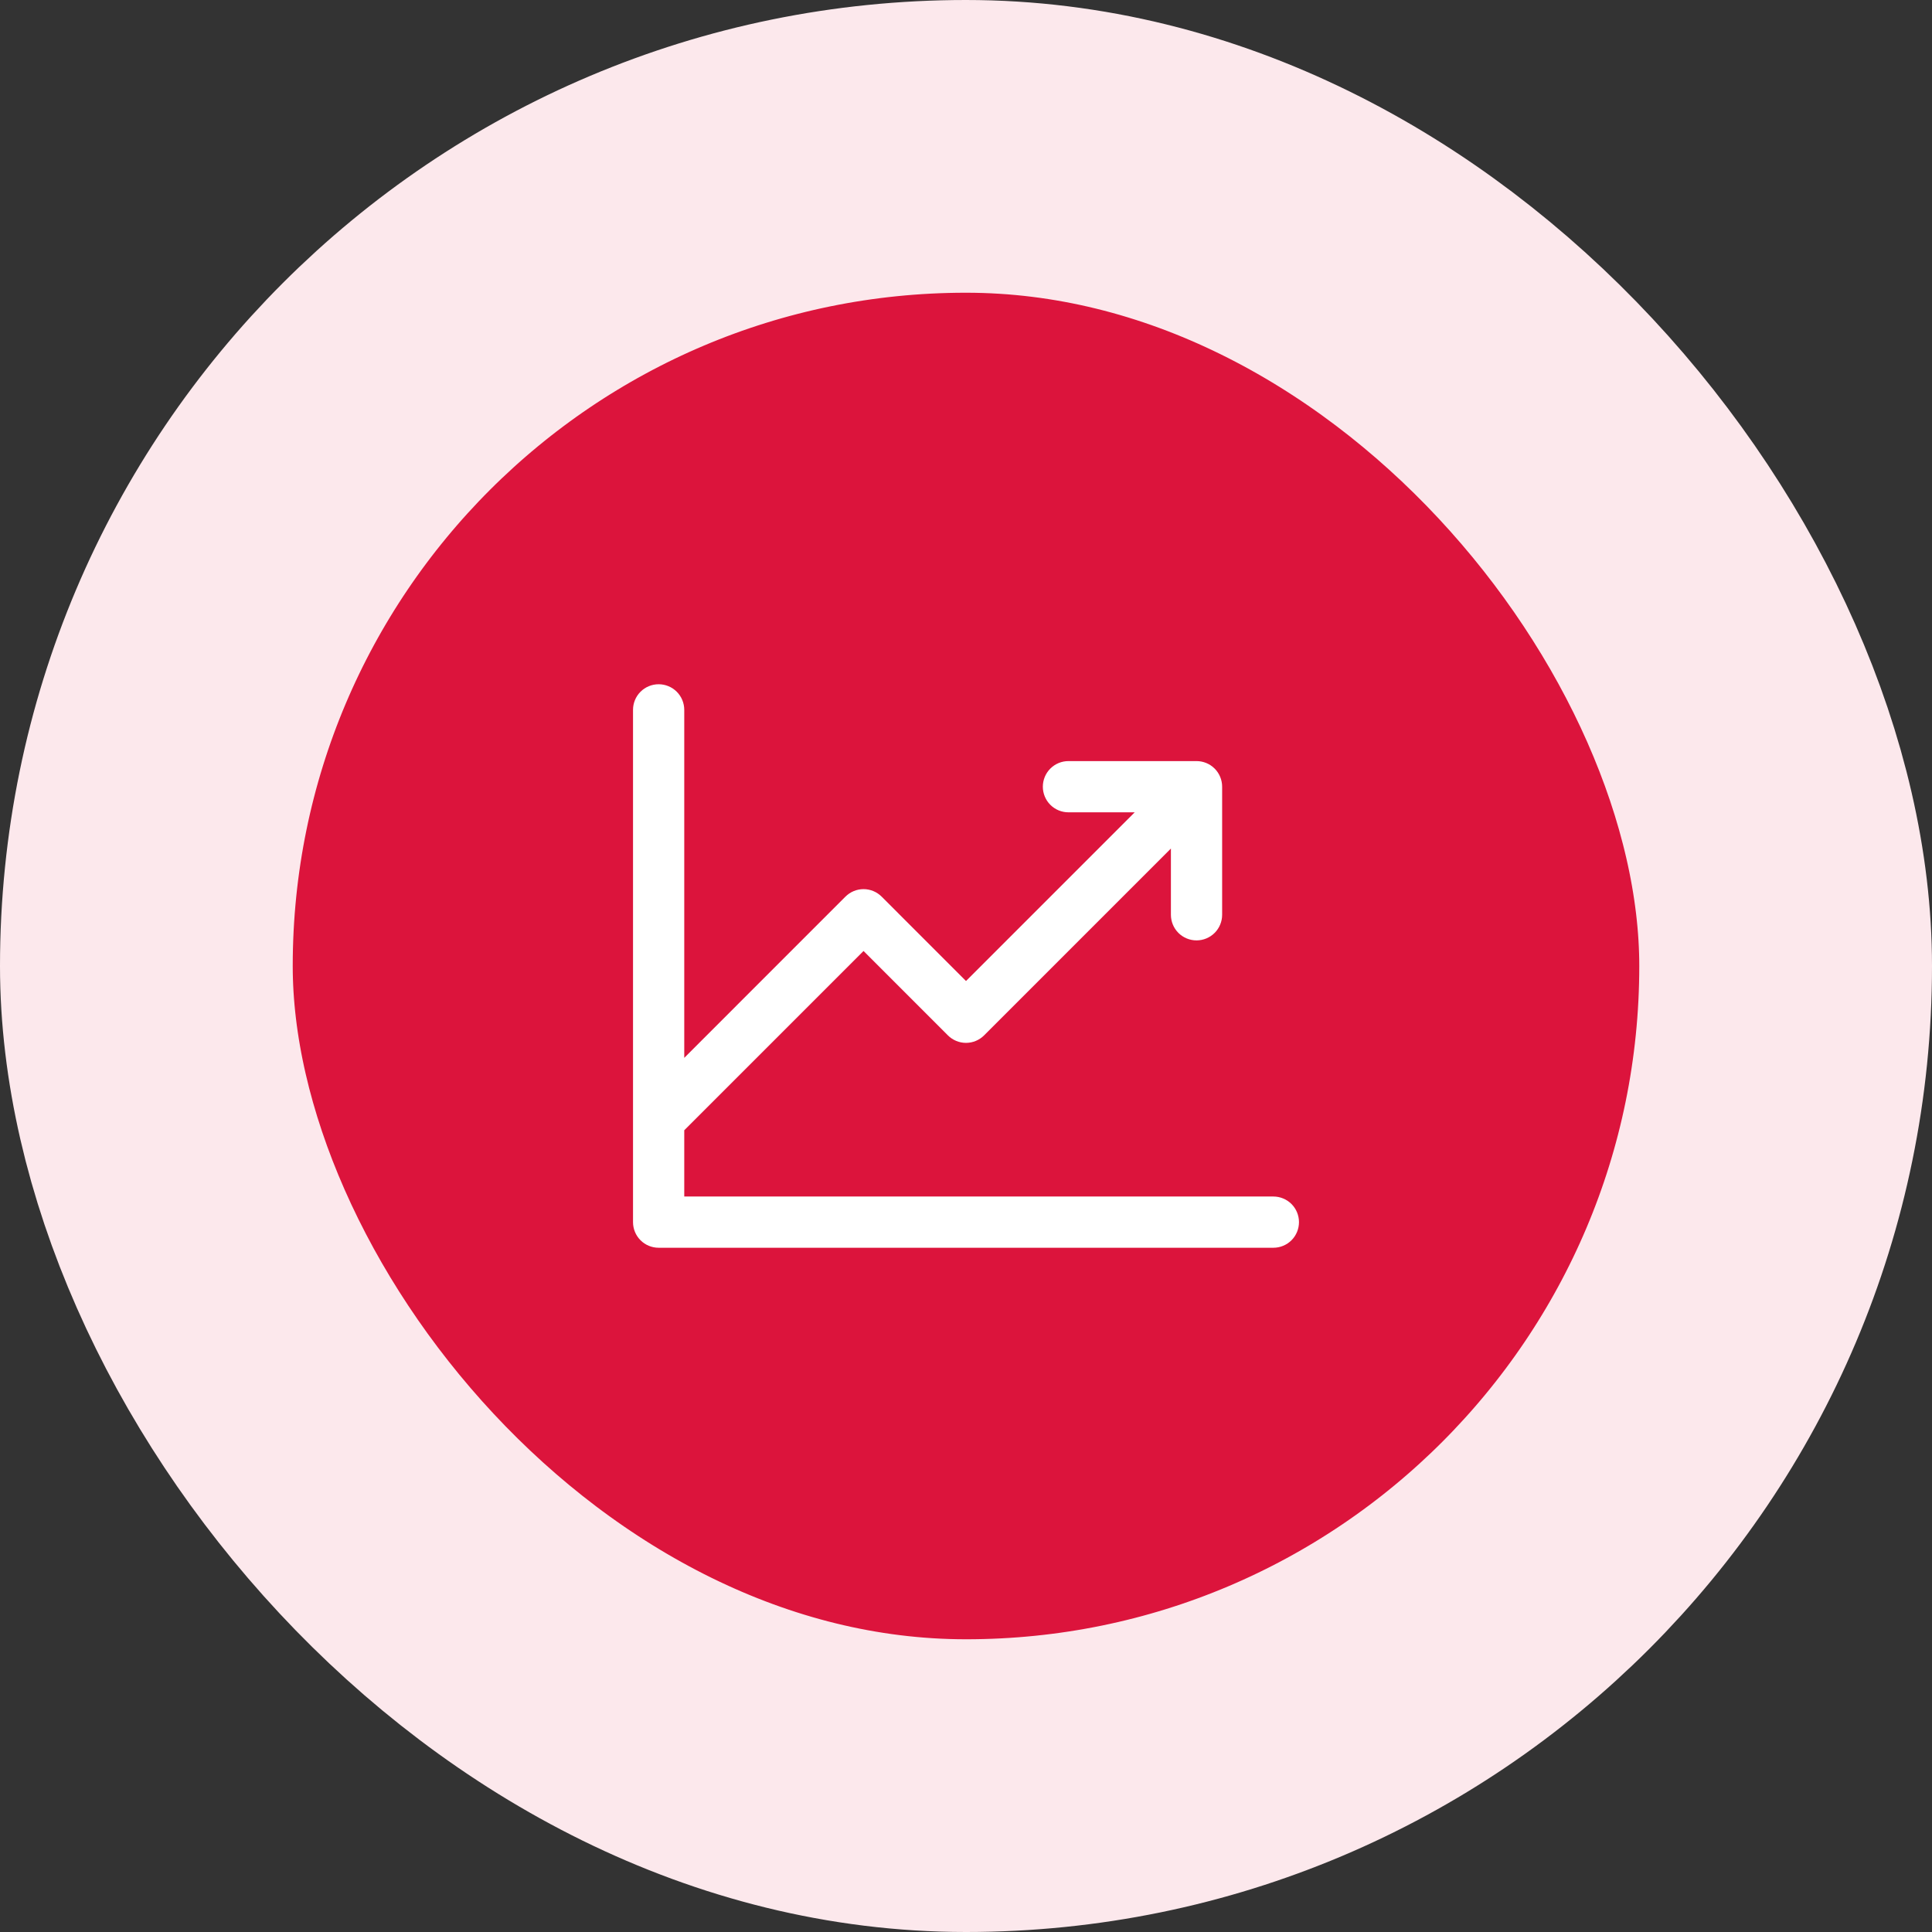
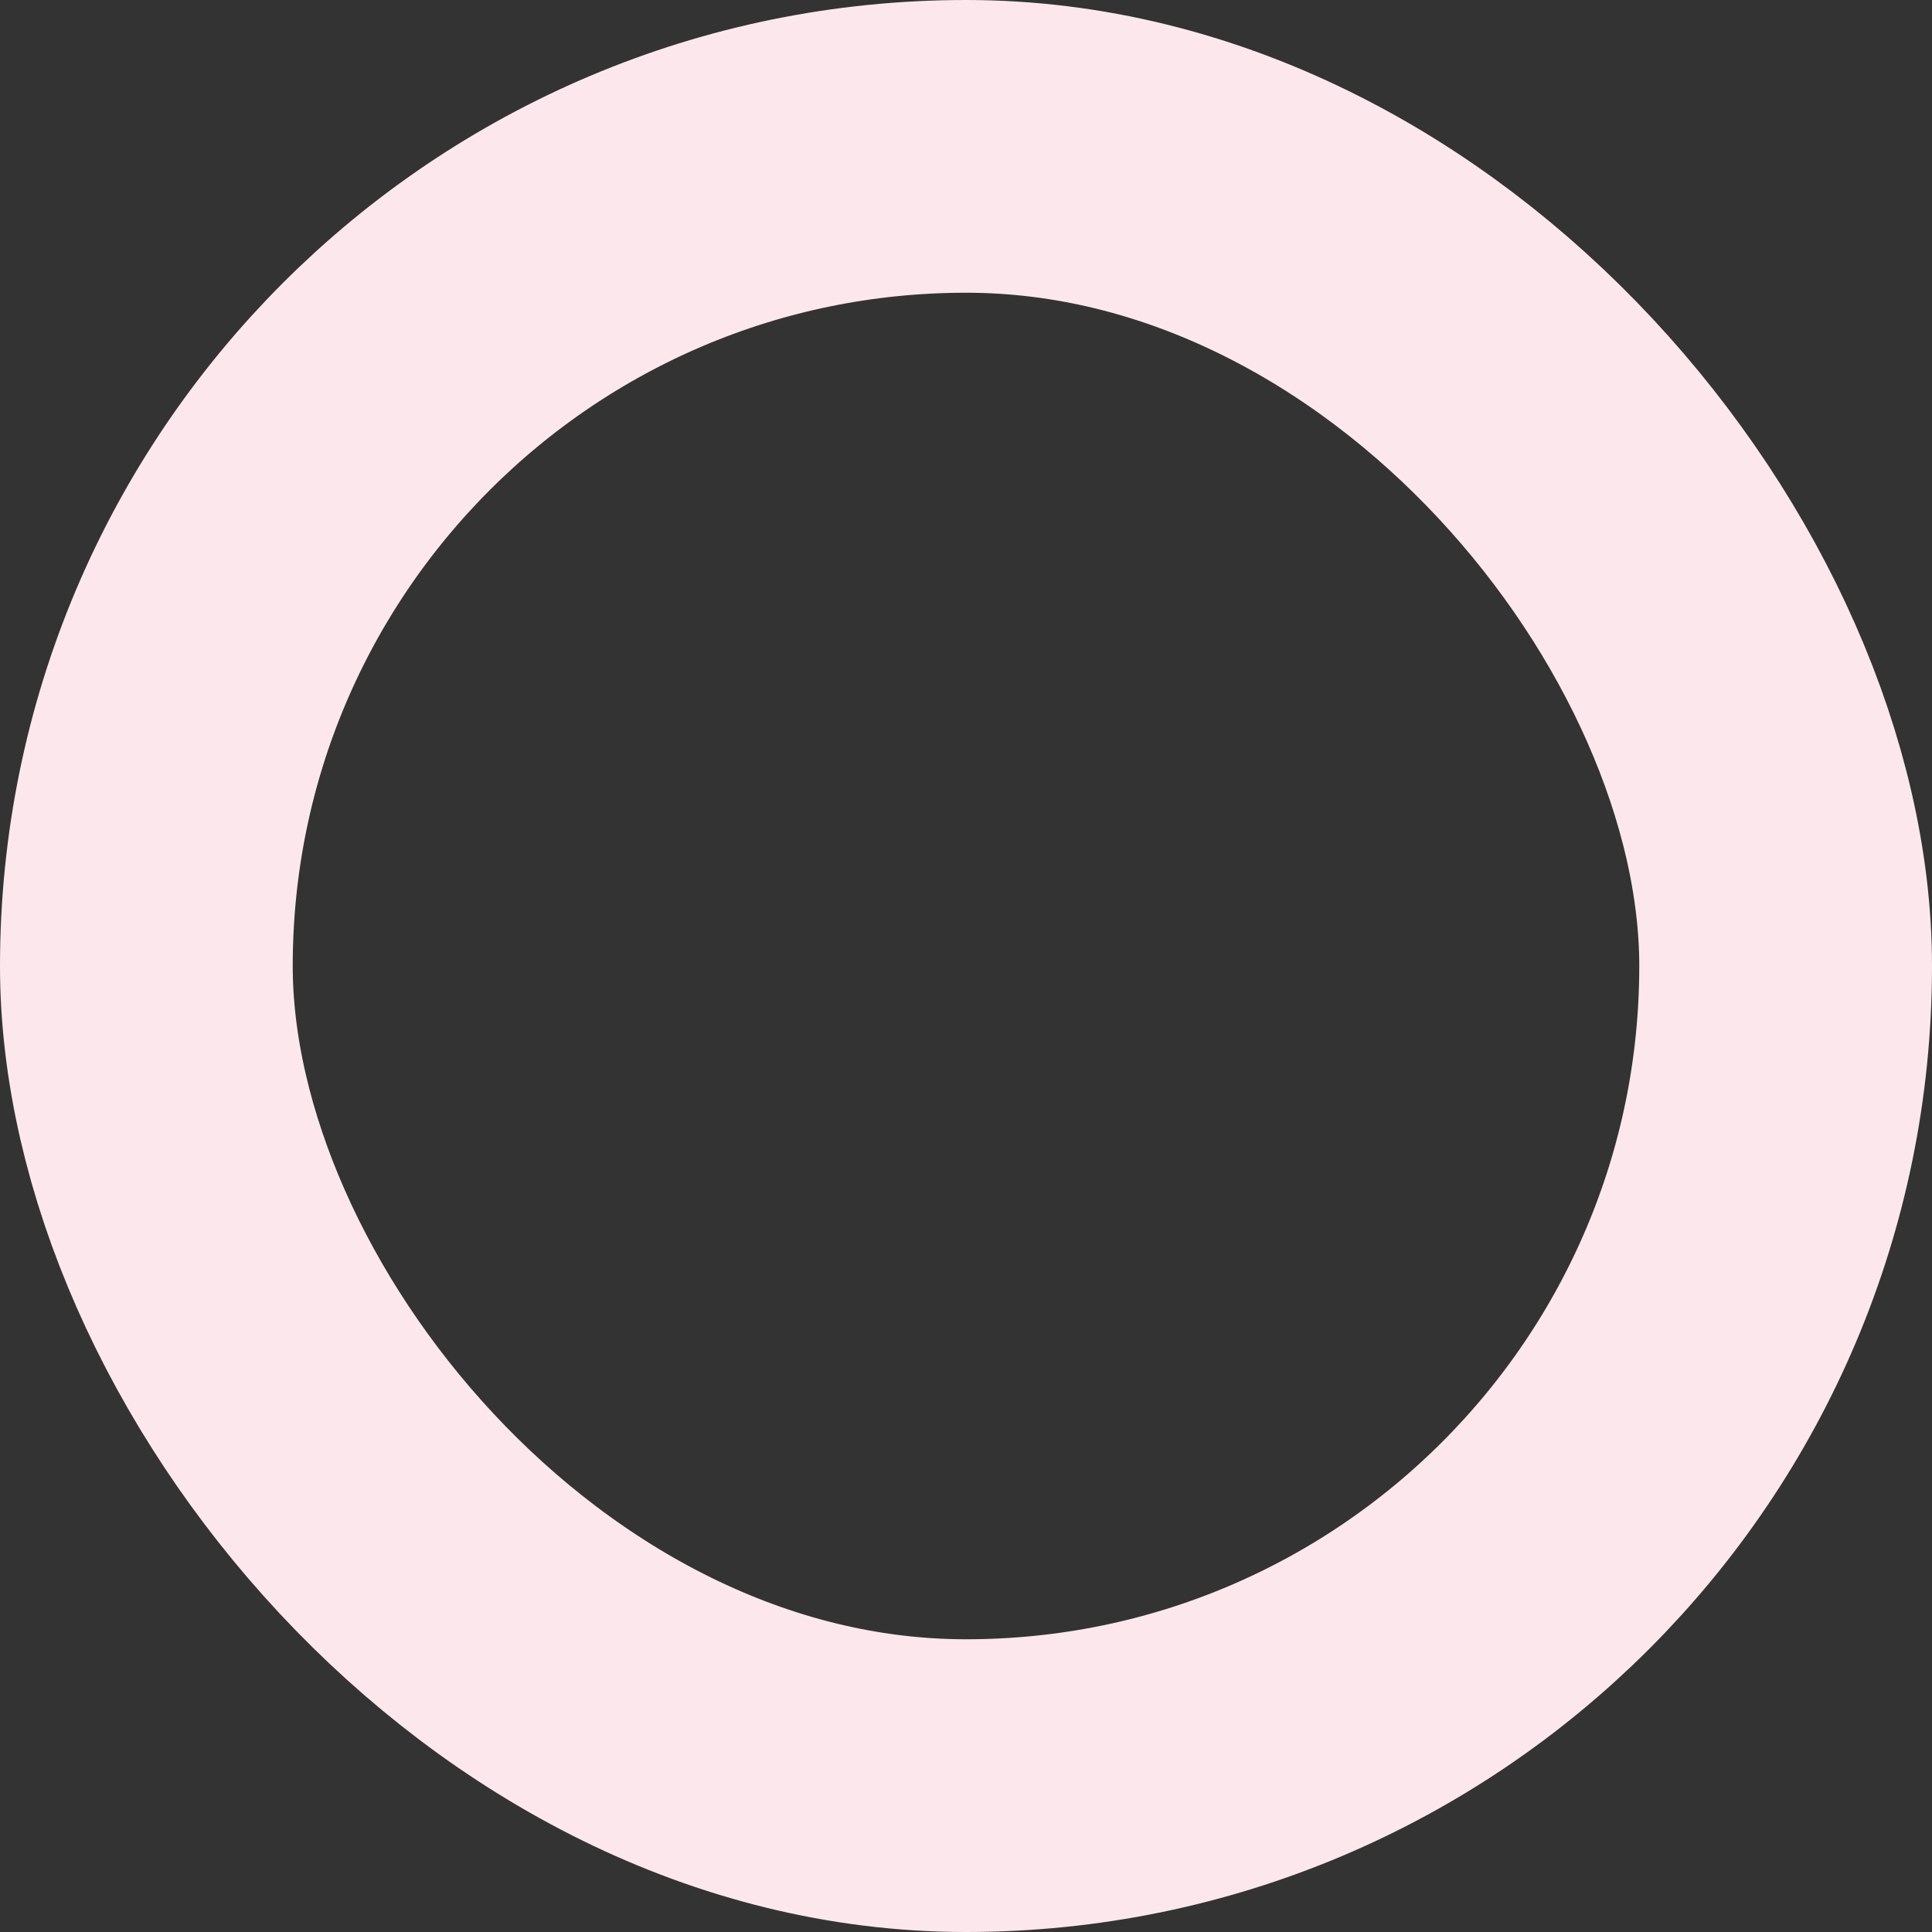
<svg xmlns="http://www.w3.org/2000/svg" width="66" height="66" viewBox="0 0 66 66" fill="none">
  <rect x="0" y="0" width="66" height="66" fill="#333333" stroke="none" />
-   <rect x="5" y="5" width="56" height="56" rx="28" fill="#DC143C" />
  <rect x="5" y="5" width="56" height="56" rx="28" stroke="#FCE8EC" stroke-width="10" />
-   <path d="M44.375 41.75C44.375 41.982 44.283 42.205 44.119 42.369C43.955 42.533 43.732 42.625 43.5 42.625H22.5C22.268 42.625 22.045 42.533 21.881 42.369C21.717 42.205 21.625 41.982 21.625 41.75V24.25C21.625 24.018 21.717 23.795 21.881 23.631C22.045 23.467 22.268 23.375 22.5 23.375C22.732 23.375 22.955 23.467 23.119 23.631C23.283 23.795 23.375 24.018 23.375 24.25V36.138L28.881 30.631C28.962 30.55 29.059 30.485 29.165 30.441C29.271 30.397 29.385 30.374 29.5 30.374C29.615 30.374 29.729 30.397 29.835 30.441C29.941 30.485 30.038 30.55 30.119 30.631L33 33.513L38.763 27.75H36.5C36.268 27.75 36.045 27.658 35.881 27.494C35.717 27.33 35.625 27.107 35.625 26.875C35.625 26.643 35.717 26.42 35.881 26.256C36.045 26.092 36.268 26 36.5 26H40.875C41.107 26 41.33 26.092 41.494 26.256C41.658 26.42 41.75 26.643 41.75 26.875V31.25C41.75 31.482 41.658 31.705 41.494 31.869C41.33 32.033 41.107 32.125 40.875 32.125C40.643 32.125 40.42 32.033 40.256 31.869C40.092 31.705 40 31.482 40 31.25V28.987L33.619 35.369C33.538 35.45 33.441 35.515 33.335 35.559C33.229 35.603 33.115 35.626 33 35.626C32.885 35.626 32.771 35.603 32.665 35.559C32.559 35.515 32.462 35.45 32.381 35.369L29.5 32.487L23.375 38.612V40.875H43.5C43.732 40.875 43.955 40.967 44.119 41.131C44.283 41.295 44.375 41.518 44.375 41.75Z" fill="white" />
</svg>